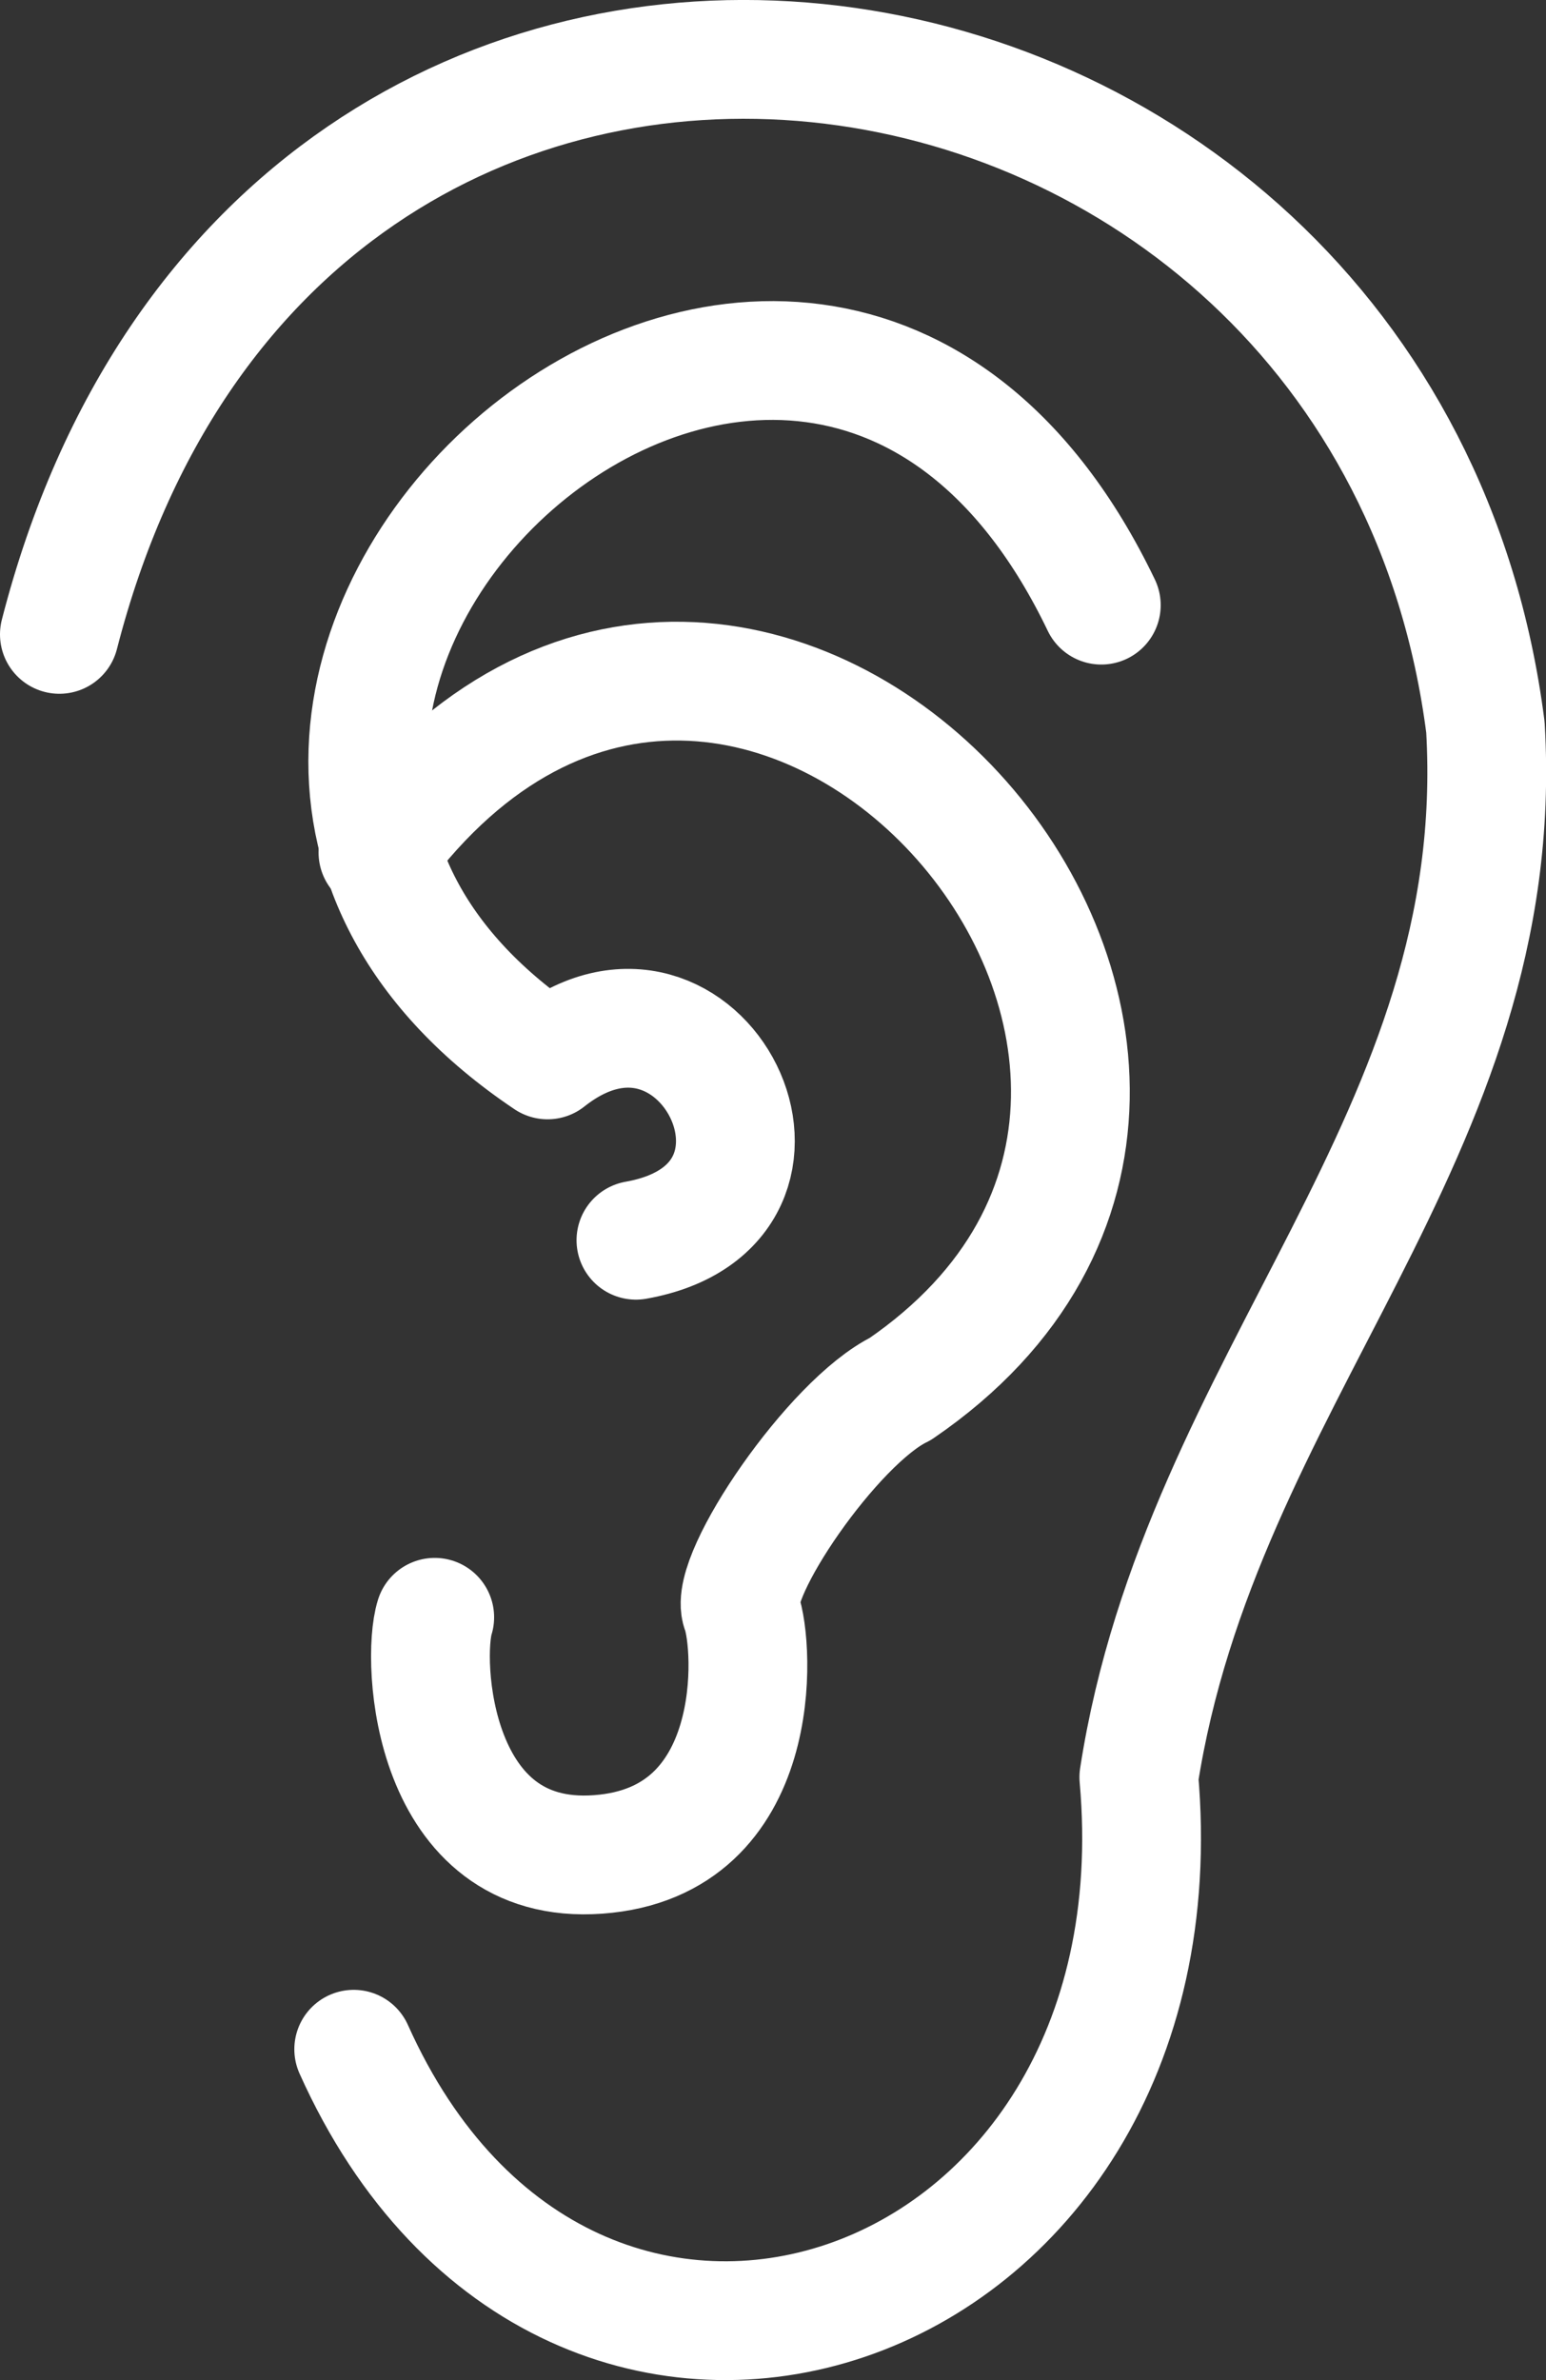
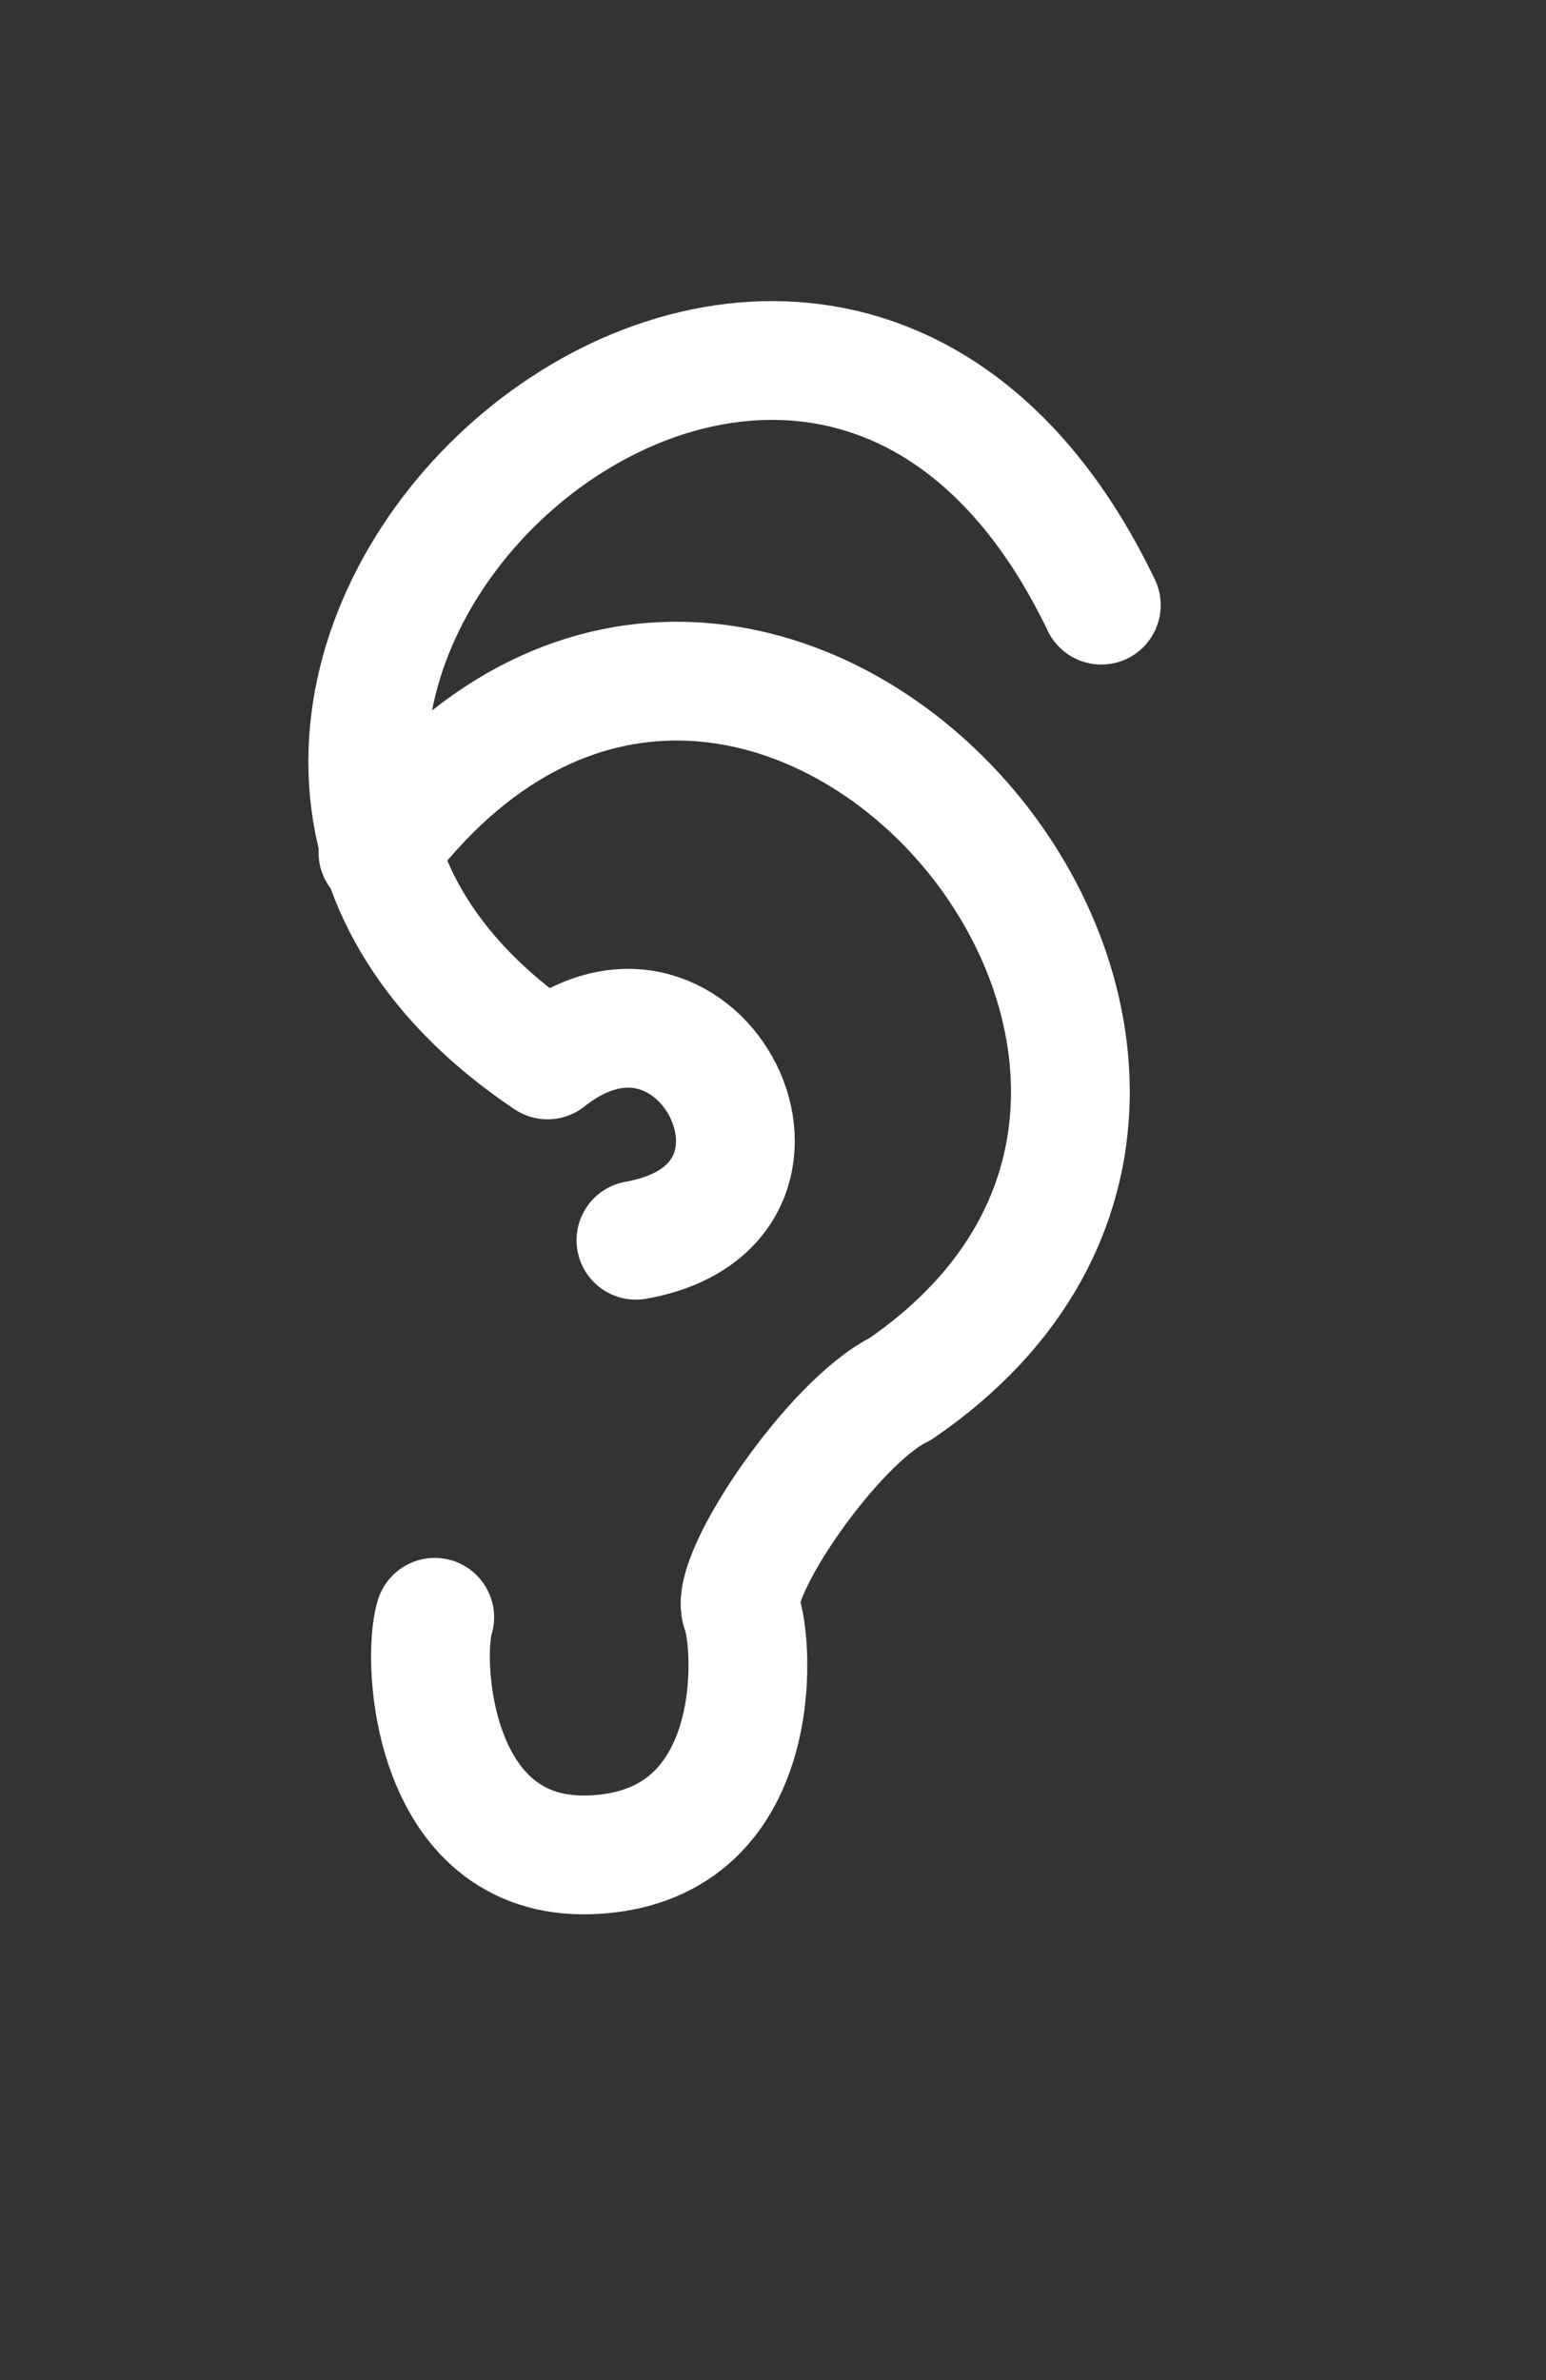
<svg xmlns="http://www.w3.org/2000/svg" id="Ebene_2" data-name="Ebene 2" viewBox="0 0 65.08 100.18">
  <rect x="0" y="0" width="65.08" height="100.18" fill="#333333" stroke="none" />
  <defs>
    <style>
      .cls-1 {
        fill: none;
        stroke: #fff;
        stroke-linecap: round;
        stroke-linejoin: round;
        stroke-width: 5px;
      }
    </style>
  </defs>
  <g id="KE:_Der_menschliche_Körper" data-name="KE: Der menschliche Körper">
    <g id="Sinnesorgane">
-       <path class="cls-1" d="M2.5,26.7C11.79-9.47,58.29-2.55,62.53,30.61c1.01,17.24-11.99,27.36-14.59,44.19,2.06,23.17-23.95,31.76-33.05,11.45" />
      <path class="cls-1" d="M46.36,25.47C33.77-.75.69,29.61,23.05,44.61c6.47-5.13,12.03,6.12,3.72,7.59" />
      <path class="cls-1" d="M18.3,68.07c-.57,1.8-.16,10.5,6.88,9.98,7.05-.51,6.57-8.79,6.02-10.25s3.87-7.97,6.7-9.34c19.93-13.63-6.46-43.49-21.99-22.58" />
    </g>
  </g>
</svg>